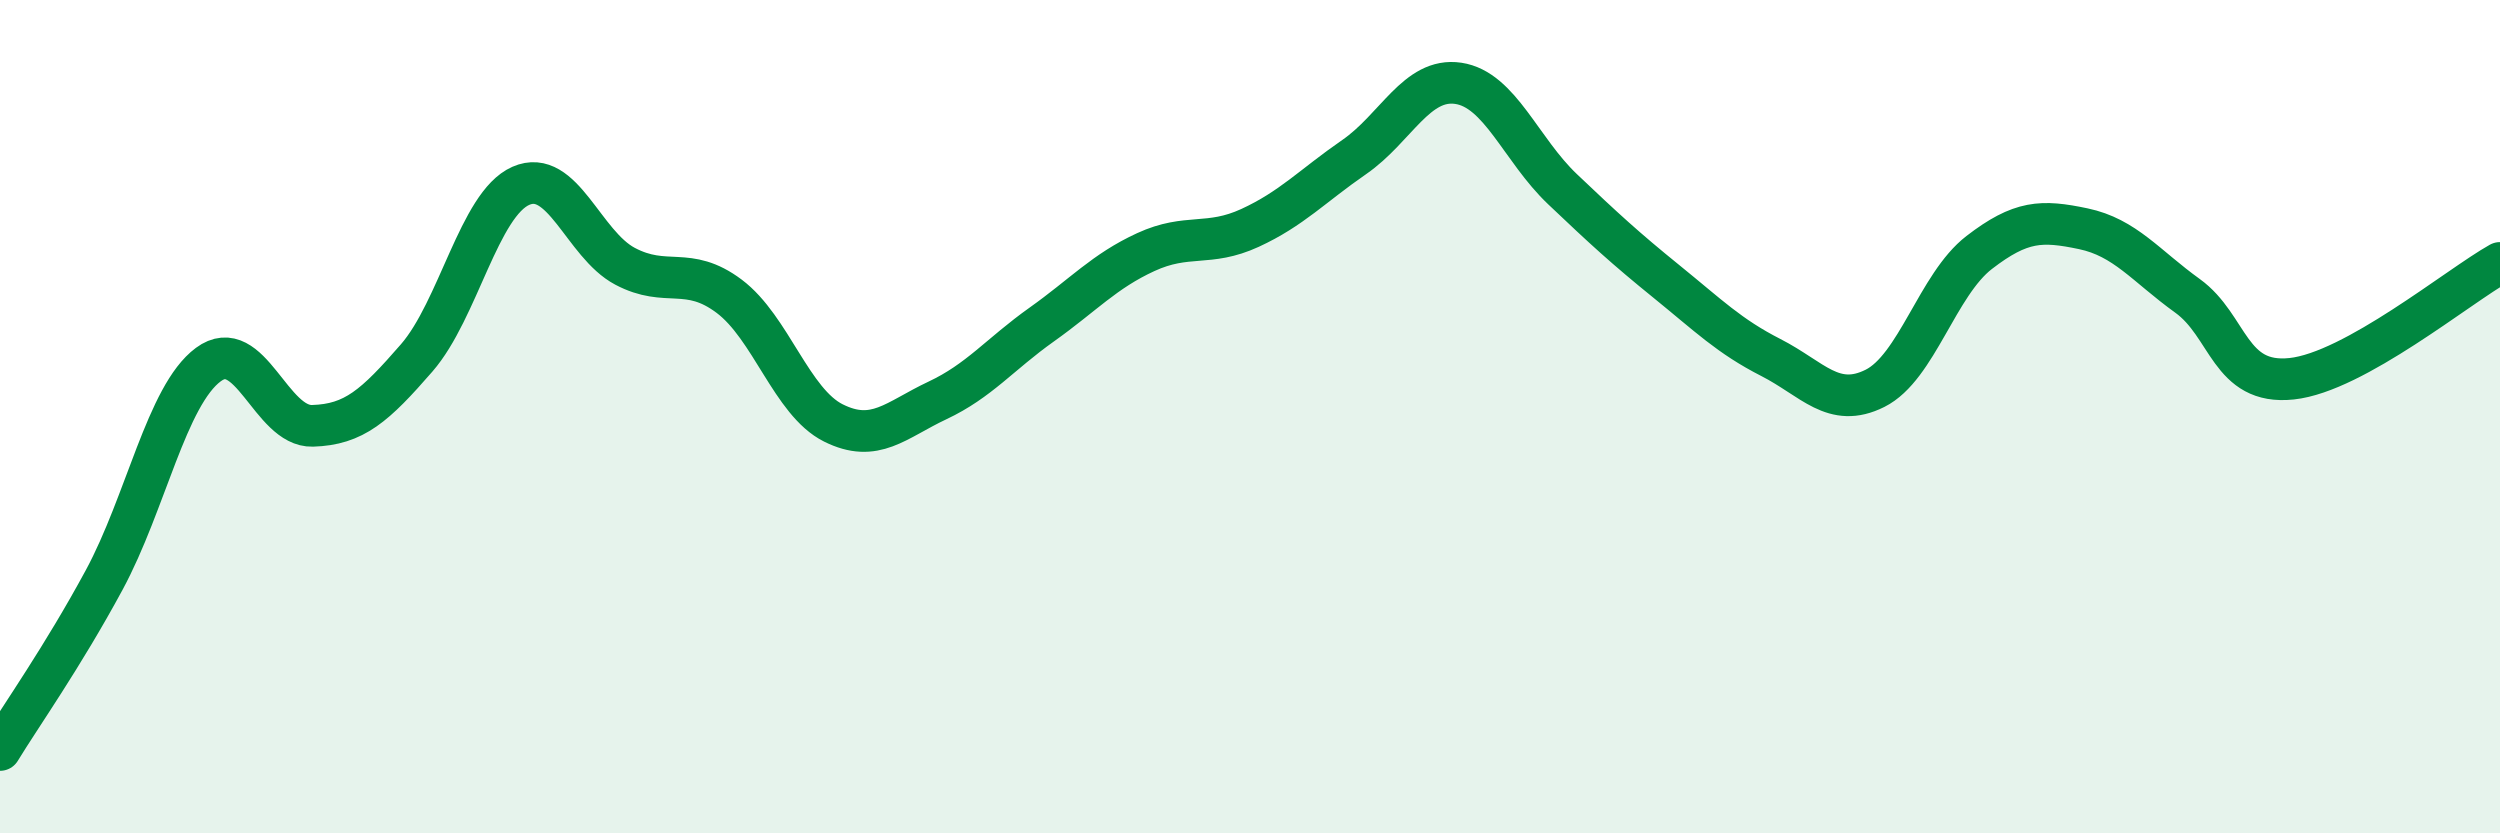
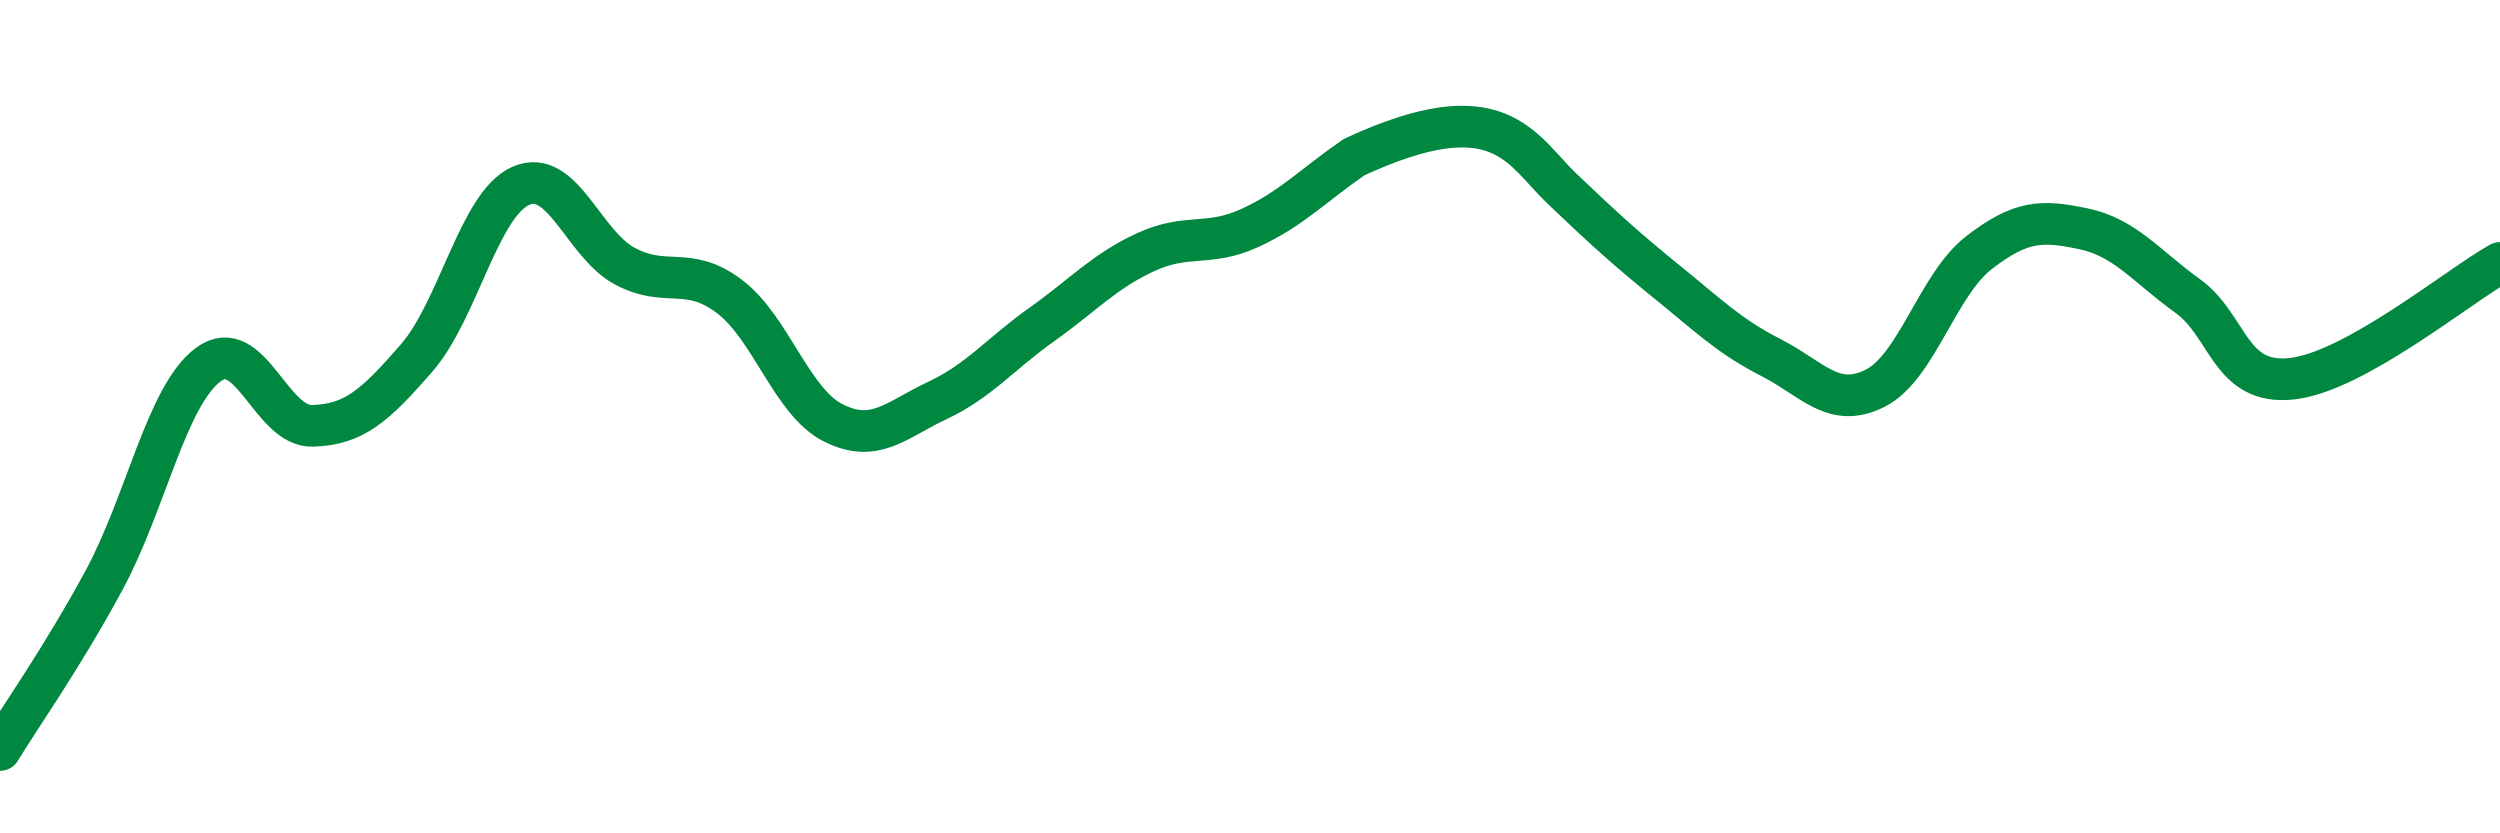
<svg xmlns="http://www.w3.org/2000/svg" width="60" height="20" viewBox="0 0 60 20">
-   <path d="M 0,18 C 0.5,17.18 1.5,15.77 2.5,13.92 C 3.5,12.07 4,9.49 5,8.75 C 6,8.01 6.5,10.25 7.5,10.22 C 8.5,10.19 9,9.74 10,8.59 C 11,7.44 11.5,4.9 12.5,4.46 C 13.5,4.02 14,5.86 15,6.39 C 16,6.92 16.5,6.36 17.5,7.11 C 18.5,7.86 19,9.65 20,10.15 C 21,10.65 21.5,10.08 22.5,9.61 C 23.5,9.14 24,8.5 25,7.79 C 26,7.08 26.5,6.51 27.5,6.05 C 28.5,5.59 29,5.93 30,5.47 C 31,5.01 31.5,4.46 32.5,3.77 C 33.5,3.08 34,1.85 35,2 C 36,2.15 36.5,3.59 37.5,4.54 C 38.5,5.49 39,5.95 40,6.76 C 41,7.57 41.5,8.07 42.5,8.58 C 43.5,9.09 44,9.82 45,9.32 C 46,8.82 46.5,6.83 47.5,6.06 C 48.5,5.29 49,5.28 50,5.49 C 51,5.7 51.5,6.38 52.5,7.1 C 53.5,7.82 53.5,9.25 55,9.09 C 56.5,8.93 59,6.87 60,6.31L60 20L0 20Z" fill="#008740" opacity="0.1" stroke-linecap="round" stroke-linejoin="round" />
-   <path d="M 0,18 C 0.5,17.18 1.5,15.77 2.5,13.92 C 3.5,12.07 4,9.49 5,8.75 C 6,8.01 6.5,10.25 7.5,10.22 C 8.5,10.19 9,9.74 10,8.59 C 11,7.44 11.5,4.9 12.5,4.46 C 13.5,4.02 14,5.86 15,6.39 C 16,6.92 16.5,6.36 17.5,7.11 C 18.5,7.86 19,9.65 20,10.15 C 21,10.65 21.5,10.08 22.5,9.61 C 23.5,9.14 24,8.5 25,7.79 C 26,7.08 26.5,6.51 27.5,6.05 C 28.5,5.59 29,5.93 30,5.47 C 31,5.01 31.5,4.46 32.5,3.77 C 33.5,3.08 34,1.85 35,2 C 36,2.15 36.5,3.59 37.5,4.54 C 38.5,5.49 39,5.95 40,6.76 C 41,7.57 41.5,8.07 42.5,8.58 C 43.5,9.09 44,9.82 45,9.32 C 46,8.82 46.5,6.83 47.5,6.06 C 48.5,5.29 49,5.28 50,5.49 C 51,5.7 51.5,6.38 52.5,7.1 C 53.5,7.82 53.5,9.25 55,9.09 C 56.5,8.93 59,6.87 60,6.31" stroke="#008740" stroke-width="1" fill="none" stroke-linecap="round" stroke-linejoin="round" />
+   <path d="M 0,18 C 0.5,17.18 1.5,15.77 2.5,13.92 C 3.5,12.07 4,9.49 5,8.75 C 6,8.01 6.5,10.25 7.5,10.22 C 8.5,10.19 9,9.74 10,8.59 C 11,7.44 11.5,4.9 12.5,4.46 C 13.5,4.02 14,5.86 15,6.39 C 16,6.92 16.5,6.36 17.5,7.11 C 18.5,7.86 19,9.65 20,10.15 C 21,10.65 21.5,10.08 22.5,9.61 C 23.5,9.14 24,8.5 25,7.79 C 26,7.08 26.5,6.51 27.5,6.05 C 28.5,5.59 29,5.93 30,5.47 C 31,5.01 31.5,4.46 32.5,3.77 C 36,2.15 36.5,3.59 37.5,4.54 C 38.5,5.49 39,5.95 40,6.76 C 41,7.57 41.5,8.07 42.5,8.58 C 43.5,9.09 44,9.82 45,9.32 C 46,8.82 46.5,6.83 47.5,6.06 C 48.5,5.29 49,5.28 50,5.49 C 51,5.7 51.5,6.38 52.5,7.1 C 53.5,7.82 53.5,9.25 55,9.09 C 56.5,8.93 59,6.87 60,6.31" stroke="#008740" stroke-width="1" fill="none" stroke-linecap="round" stroke-linejoin="round" />
</svg>